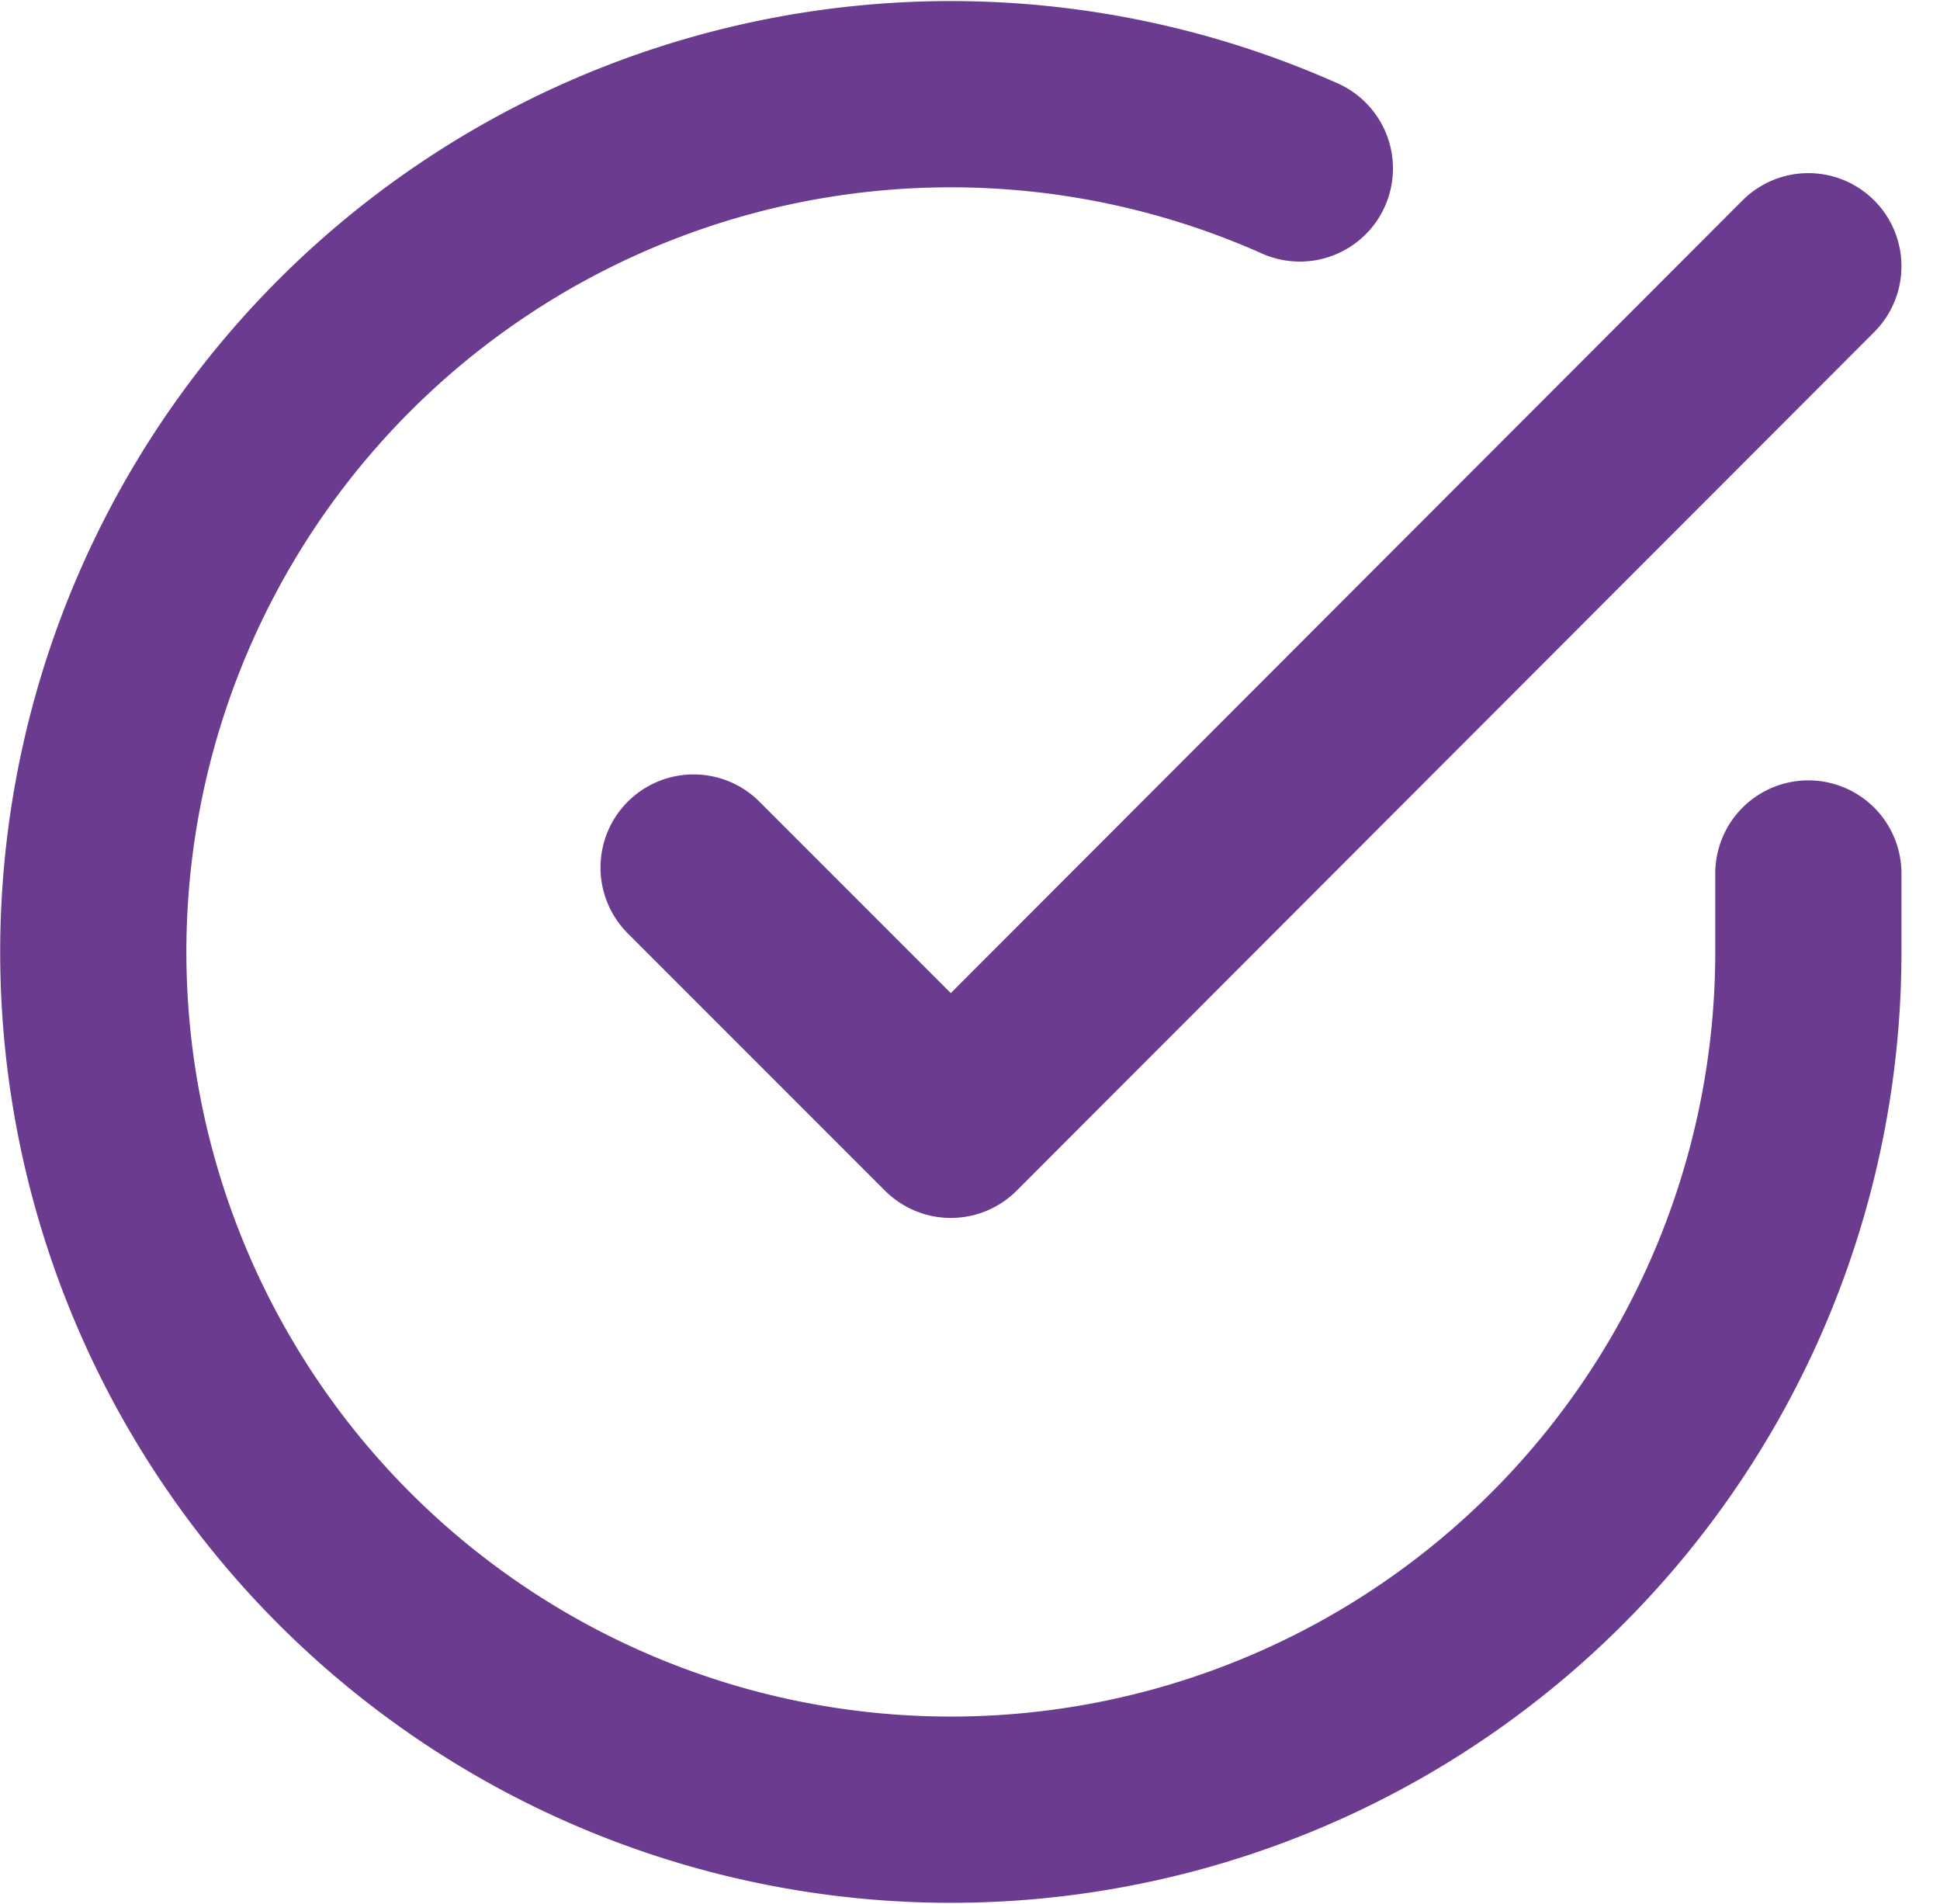
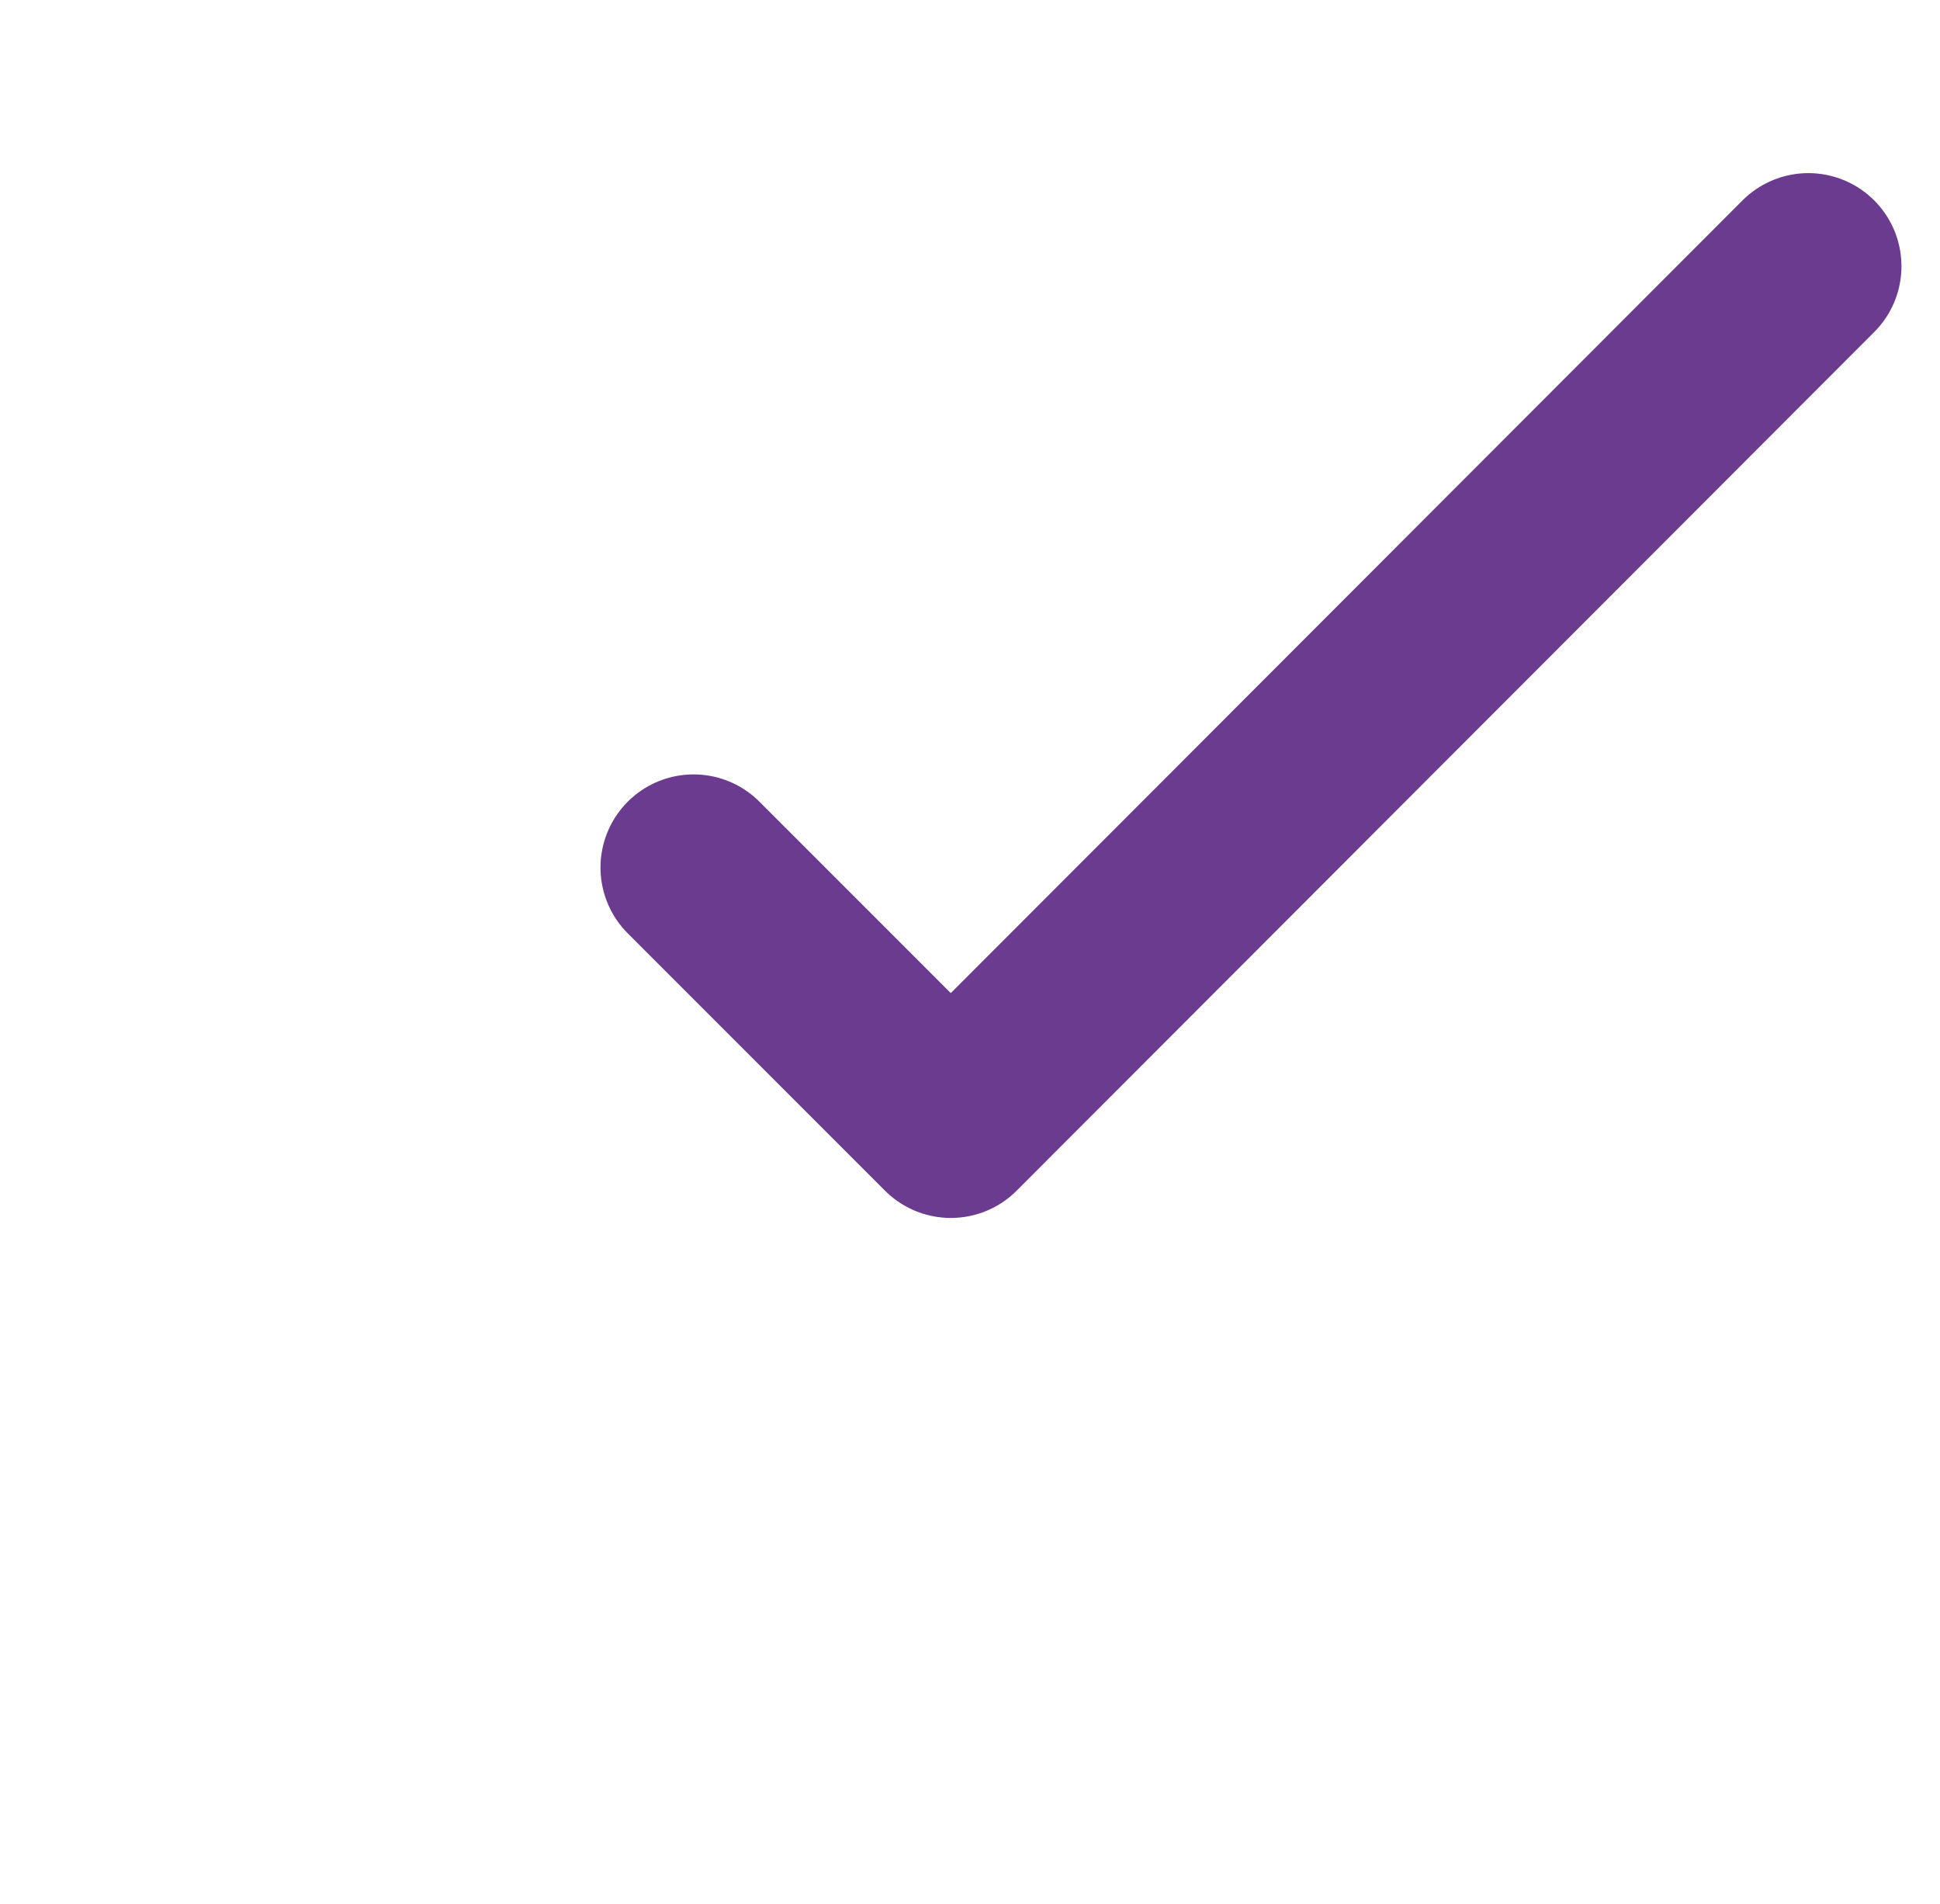
<svg xmlns="http://www.w3.org/2000/svg" width="20.838" height="20.447" viewBox="0 0 20.838 20.447">
  <g id="Icon_feather-check-circle" data-name="Icon feather-check-circle" transform="translate(-1.998 -1.98)">
-     <path id="Trazado_16064" data-name="Trazado 16064" d="M21.422,11.36v.847A9.211,9.211,0,1,1,15.96,3.789" transform="translate(0 0)" fill="none" stroke="#6a3b8e" stroke-linecap="round" stroke-linejoin="round" stroke-width="2" />
    <path id="Trazado_16065" data-name="Trazado 16065" d="M25.474,6l-9.211,9.22L13.5,12.457" transform="translate(-4.052 -1.161)" fill="none" stroke="#6a3b8e" stroke-linecap="round" stroke-linejoin="round" stroke-width="2" />
  </g>
</svg>